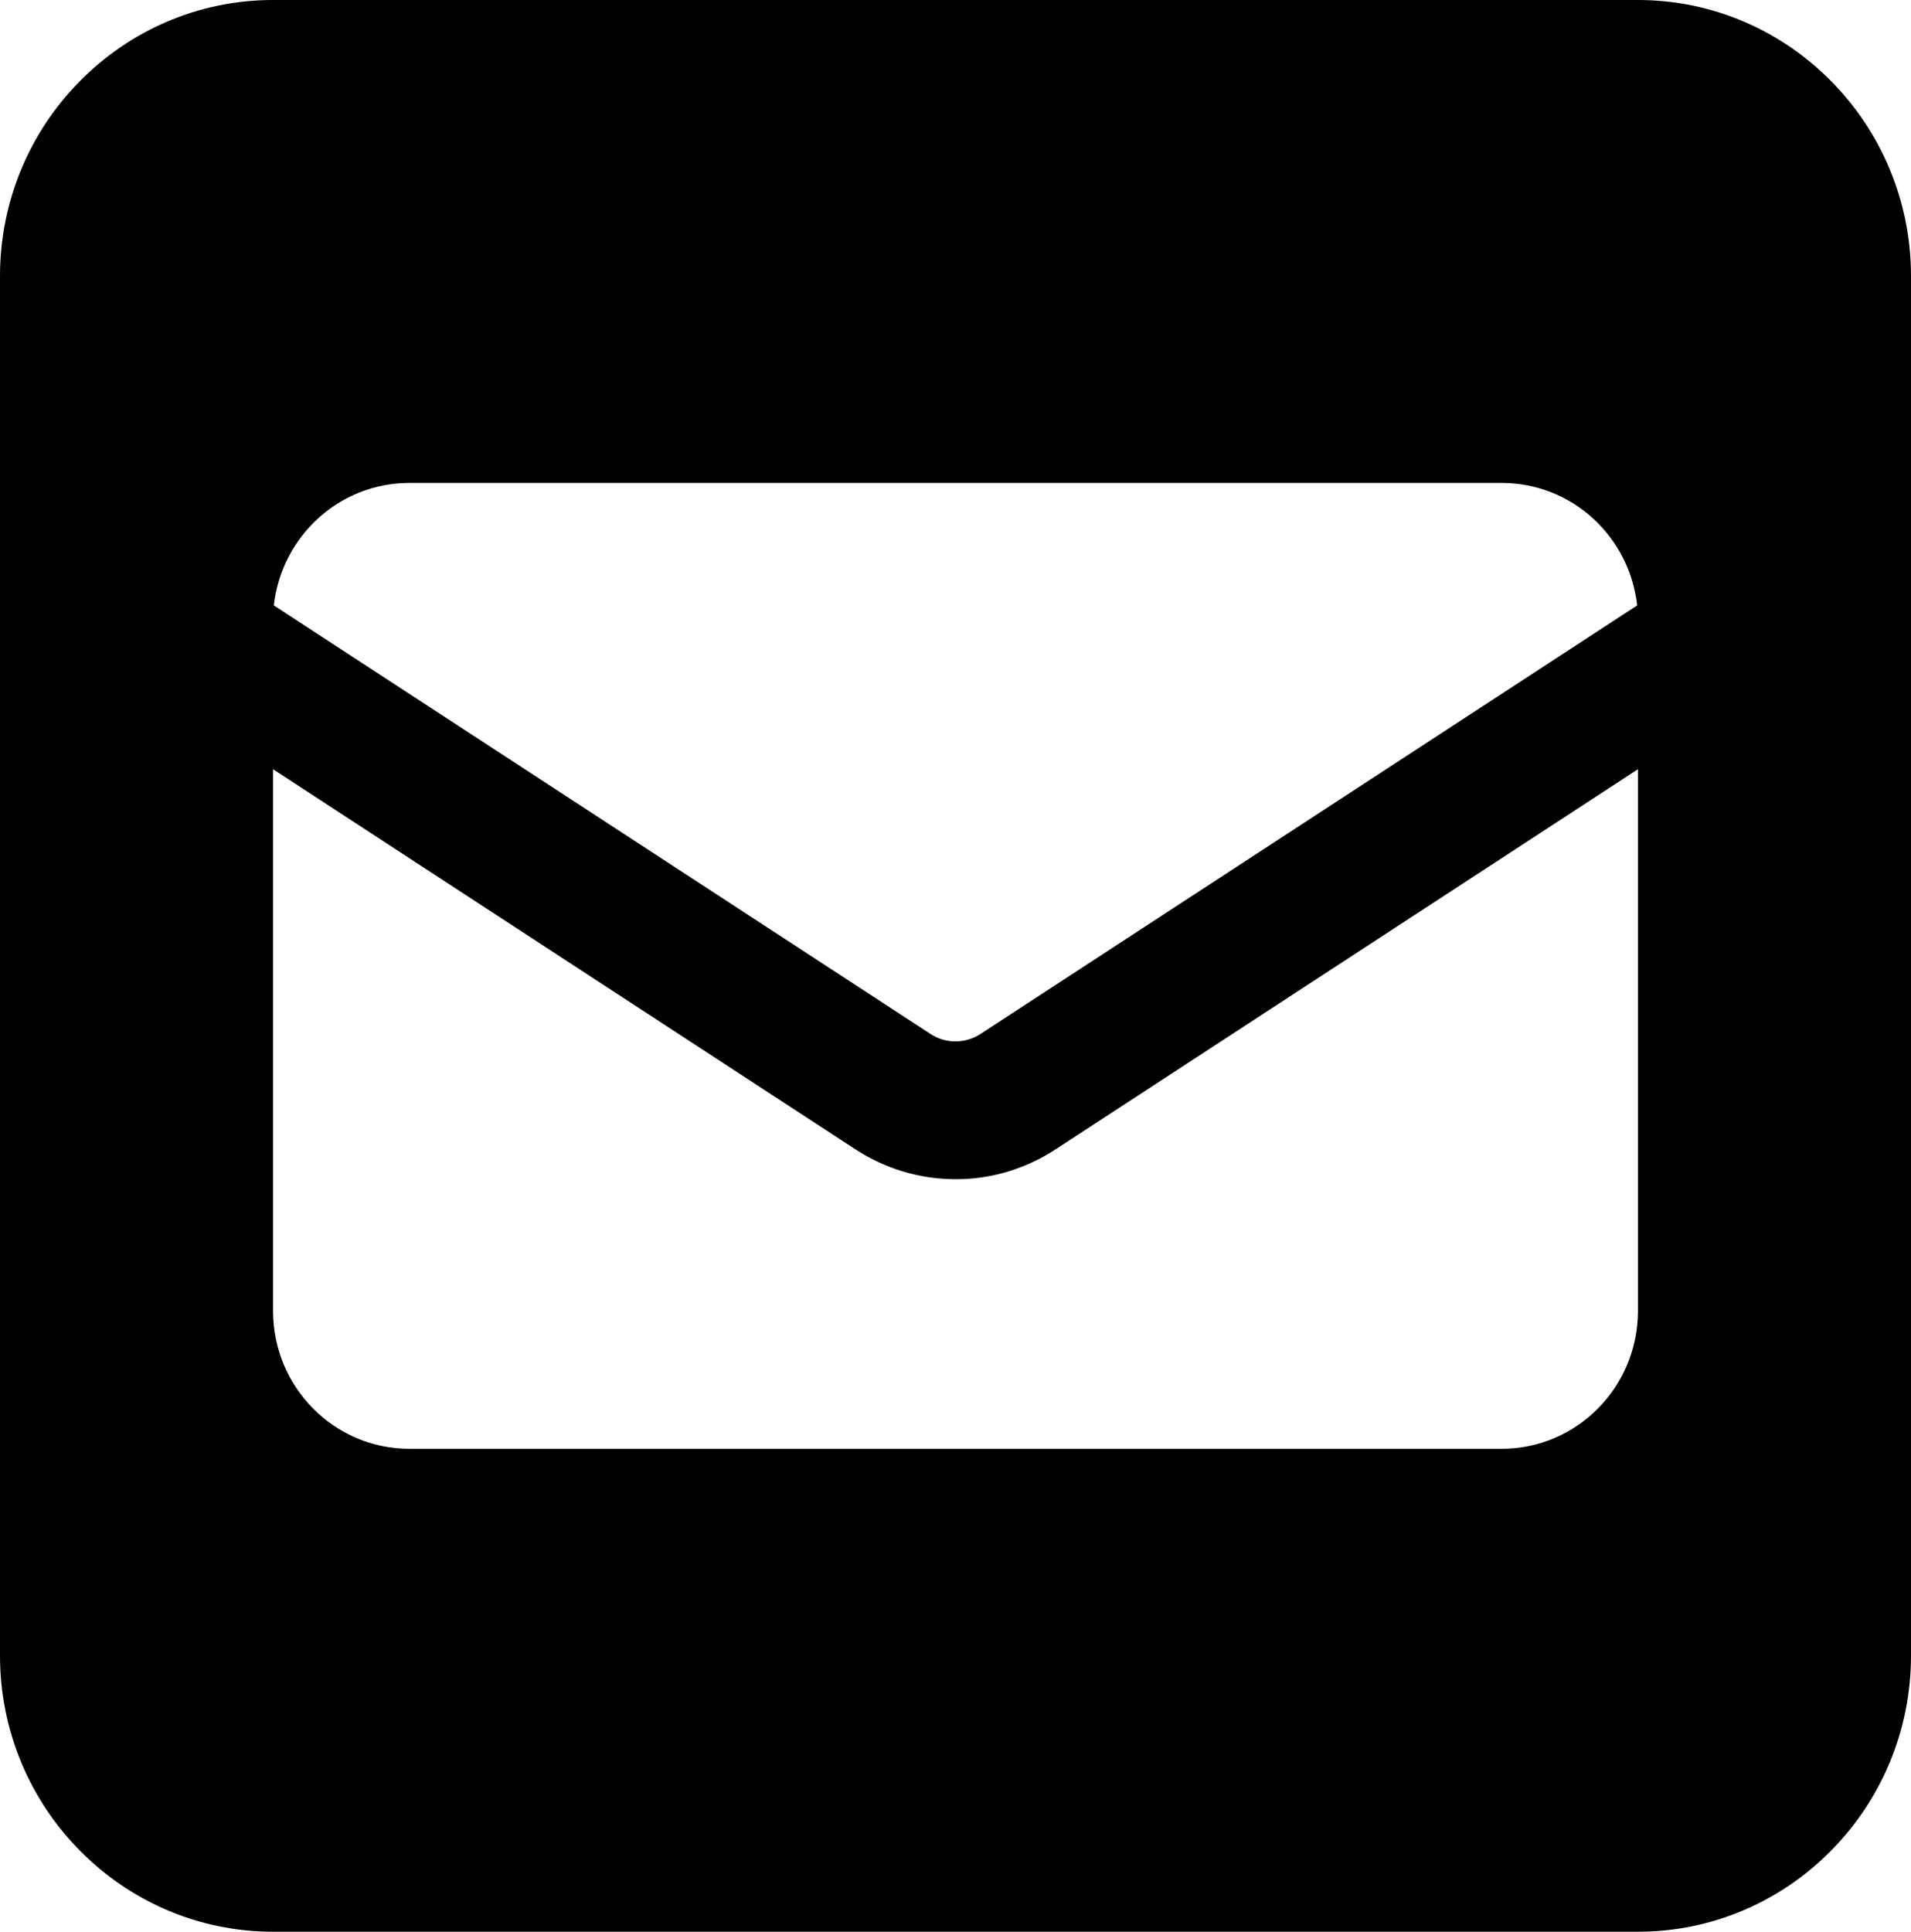
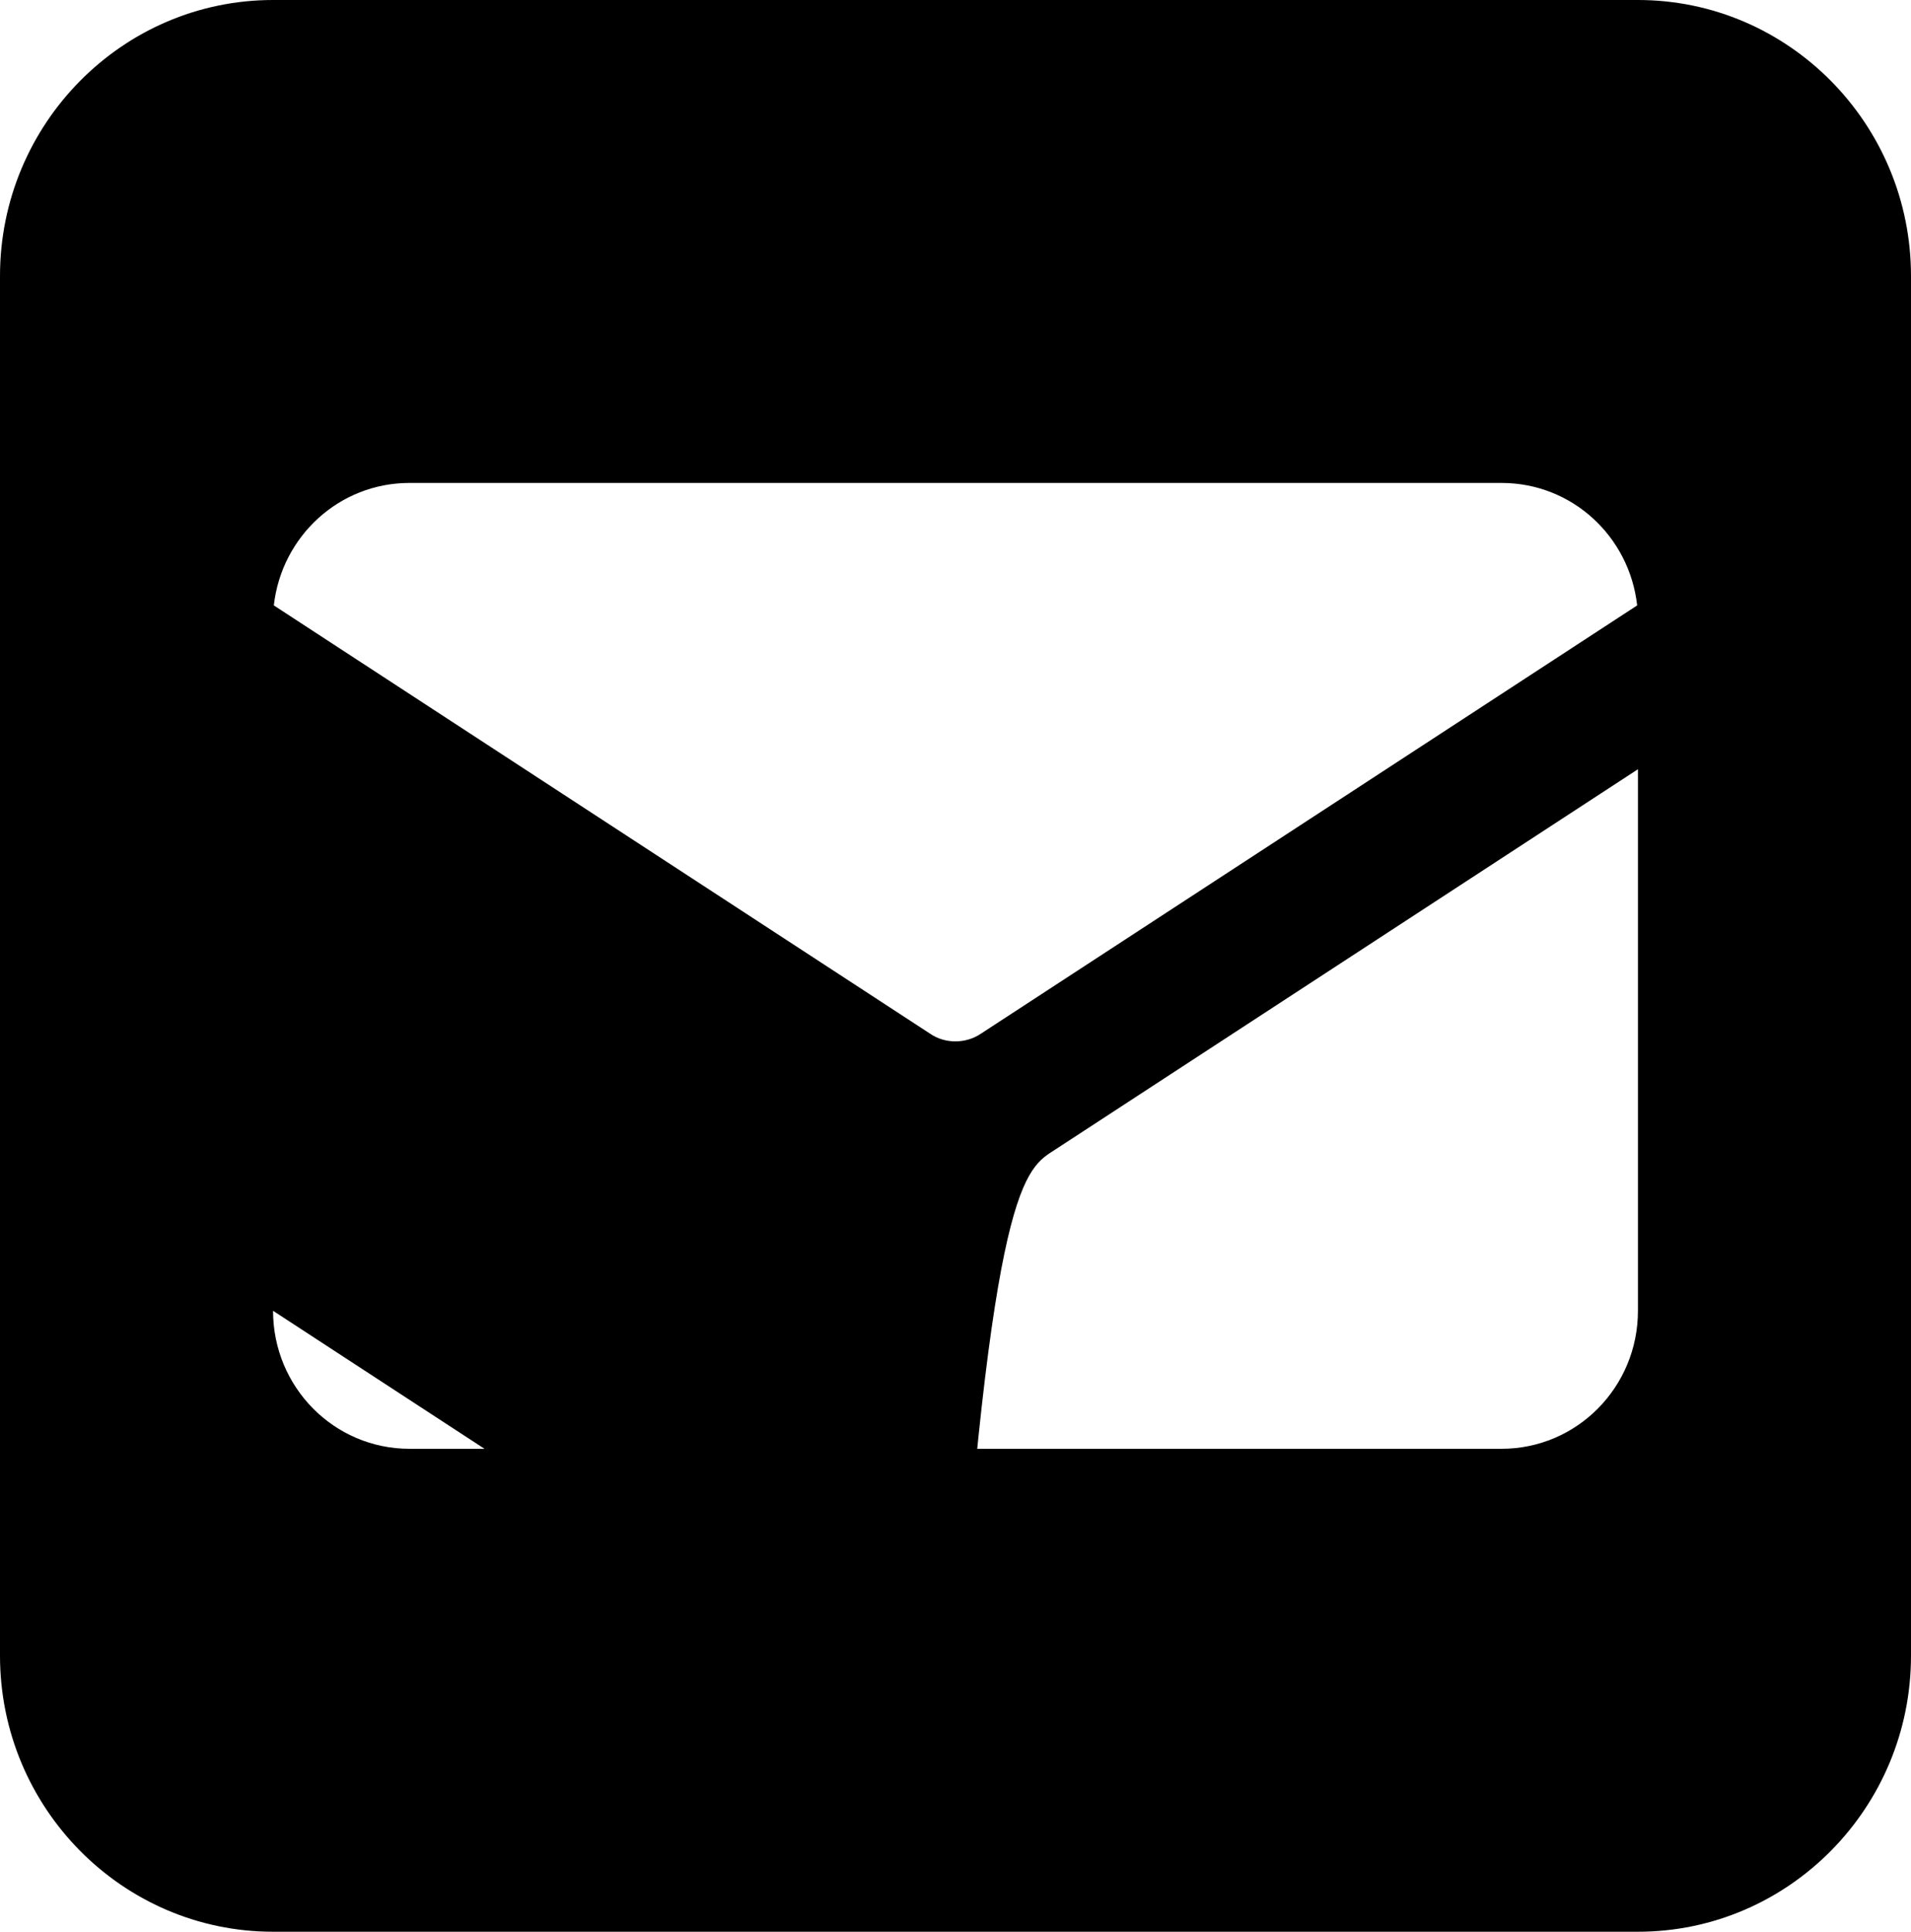
<svg xmlns="http://www.w3.org/2000/svg" version="1.1" id="Capa_1" x="0px" y="0px" viewBox="0 0 984.7 995.2" style="enable-background:new 0 0 984.7 995.2;" xml:space="preserve">
-   <path d="M140.7,0C63.1,0,0,63.8,0,142.2V853c0,78.4,63.1,142.2,140.7,142.2H844c77.6,0,140.7-63.8,140.7-142.2V142.2  C984.7,63.8,921.6,0,844,0H140.7z M479.2,532.5L141.1,311.9c4-35.5,33.6-63.1,69.9-63.1h562.7c36.3,0,65.9,27.5,69.9,63.1  L505.5,532.5c-4,2.7-8.6,4-13.2,4S483.1,535.2,479.2,532.5z M543.8,592.2L844,396.3v279c0,39.3-31.4,71.1-70.3,71.1H211  c-38.9,0-70.3-31.8-70.3-71.1v-279l300.2,195.9c15.4,10,33.2,15.3,51.4,15.3C510.6,607.6,528.4,602.2,543.8,592.2z" />
+   <path d="M140.7,0C63.1,0,0,63.8,0,142.2V853c0,78.4,63.1,142.2,140.7,142.2H844c77.6,0,140.7-63.8,140.7-142.2V142.2  C984.7,63.8,921.6,0,844,0H140.7z M479.2,532.5L141.1,311.9c4-35.5,33.6-63.1,69.9-63.1h562.7c36.3,0,65.9,27.5,69.9,63.1  L505.5,532.5c-4,2.7-8.6,4-13.2,4S483.1,535.2,479.2,532.5z M543.8,592.2L844,396.3v279c0,39.3-31.4,71.1-70.3,71.1H211  c-38.9,0-70.3-31.8-70.3-71.1l300.2,195.9c15.4,10,33.2,15.3,51.4,15.3C510.6,607.6,528.4,602.2,543.8,592.2z" />
</svg>